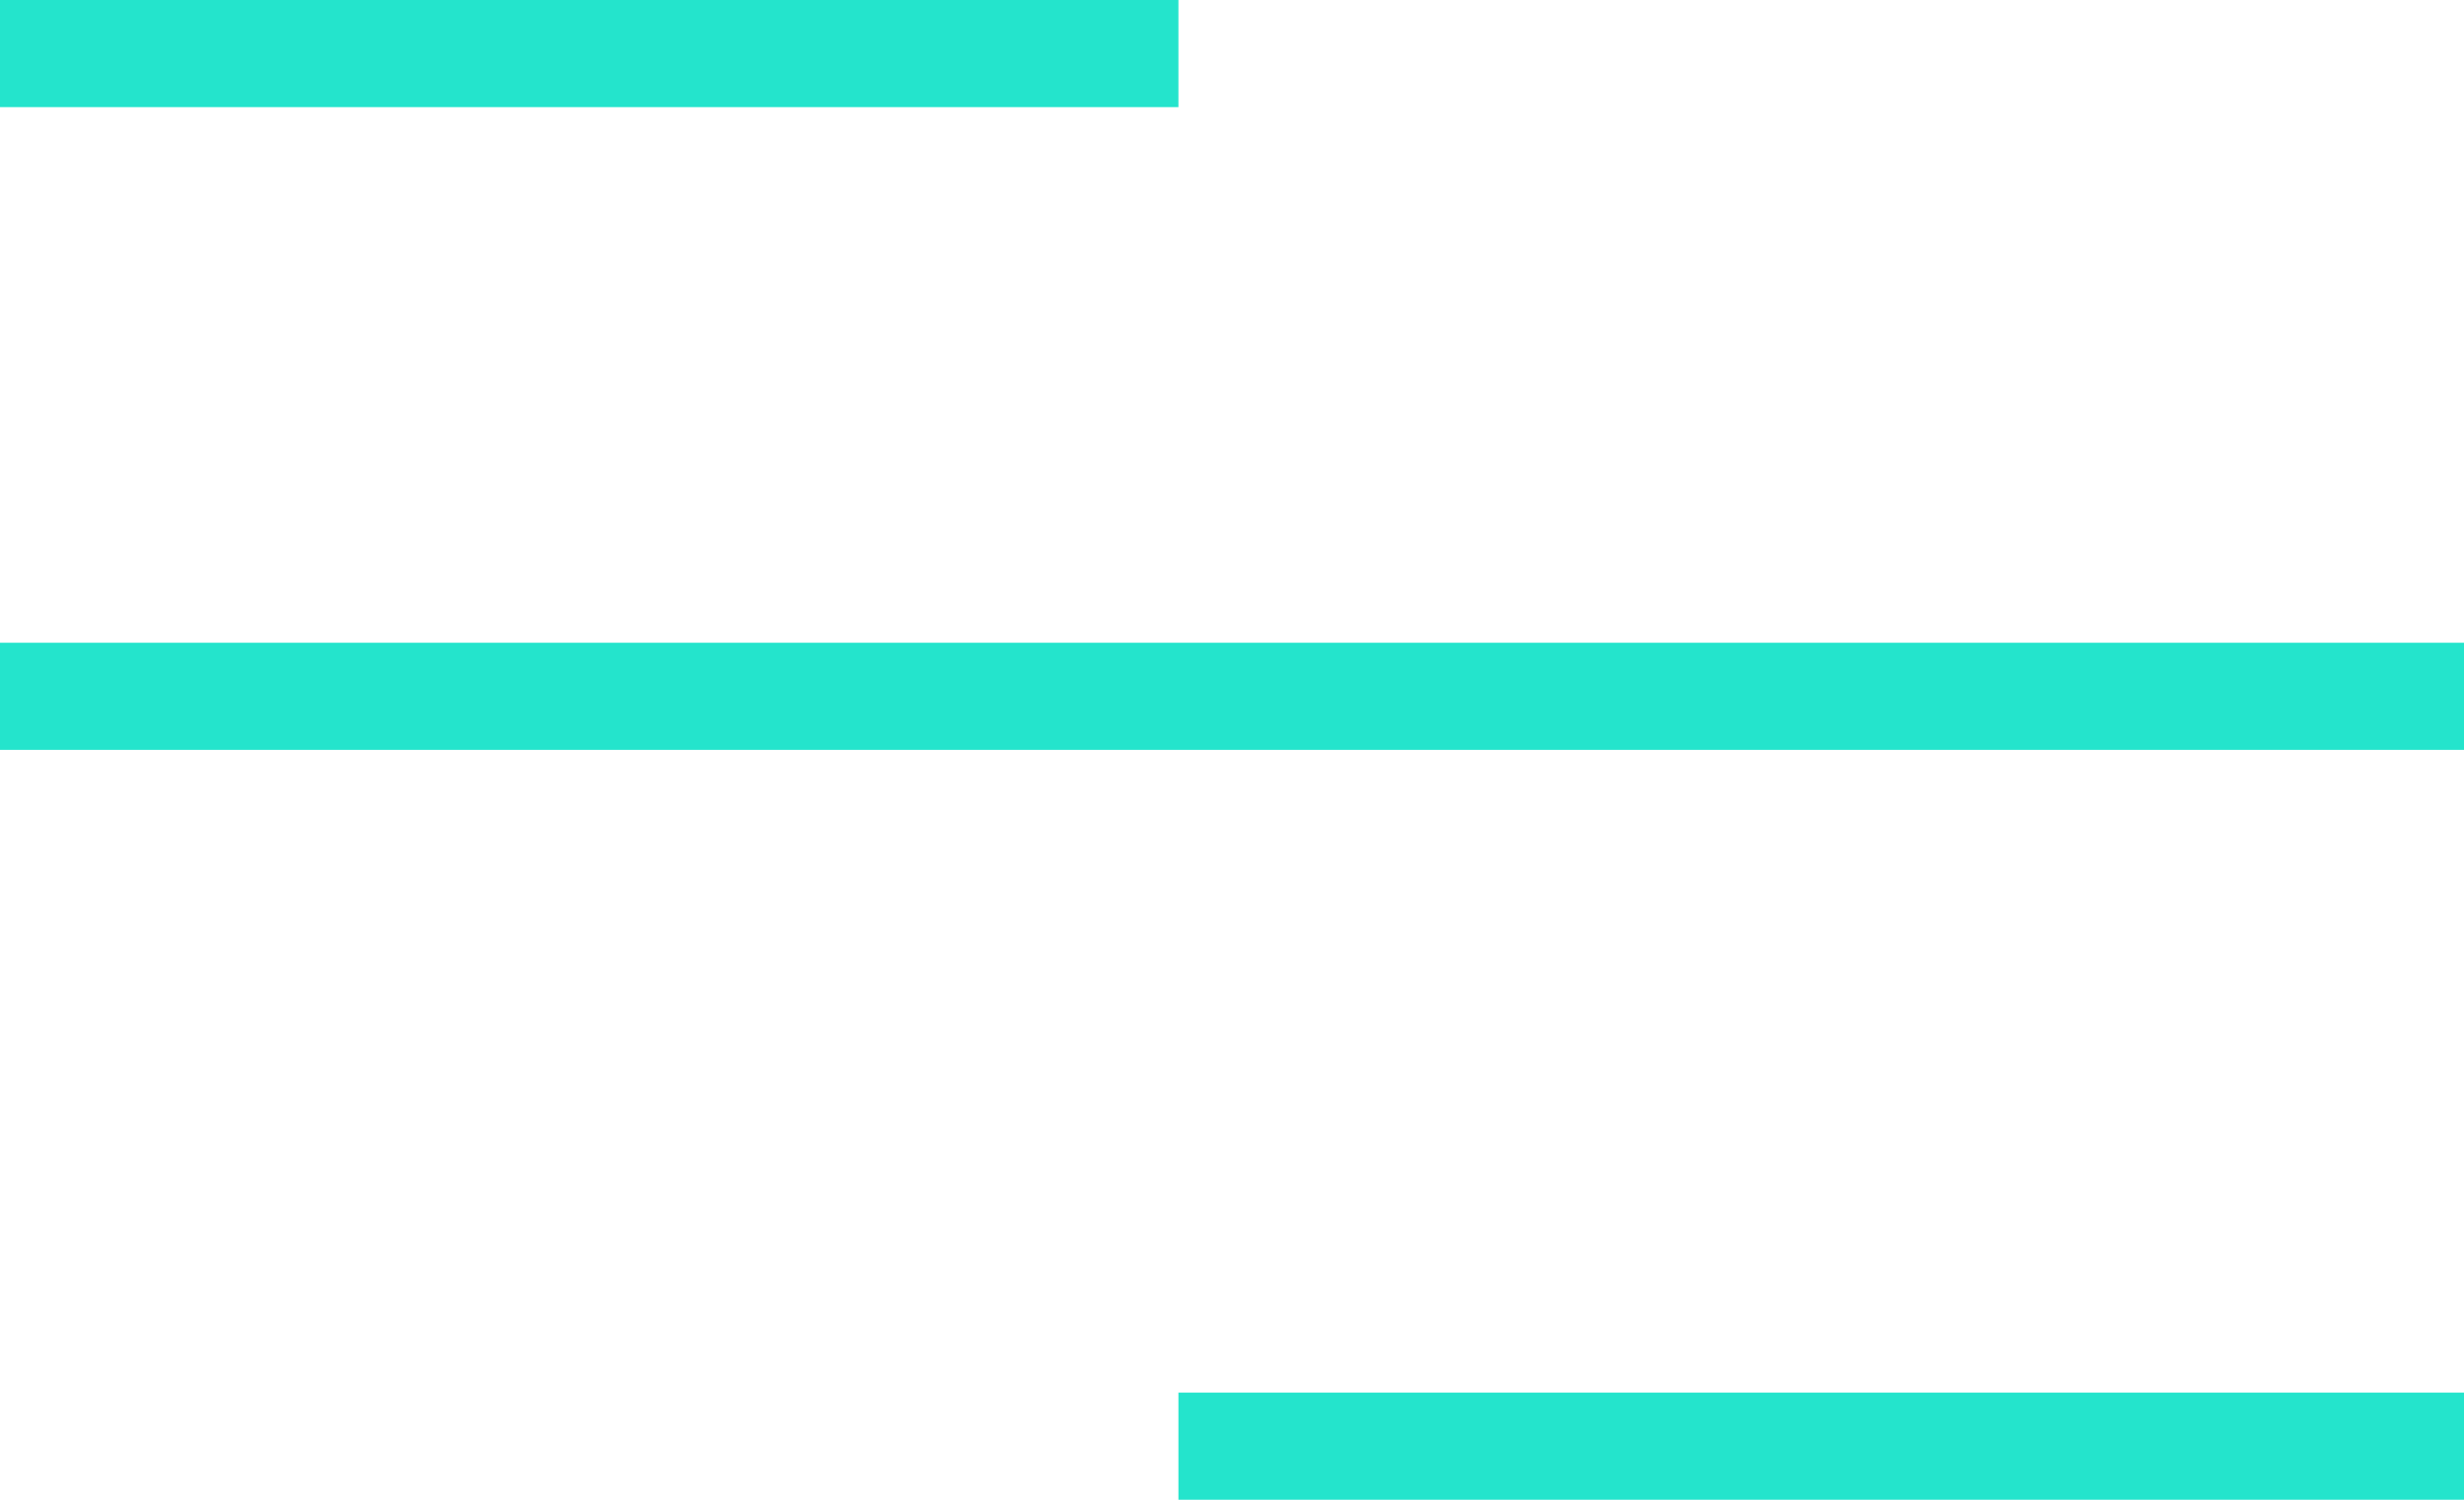
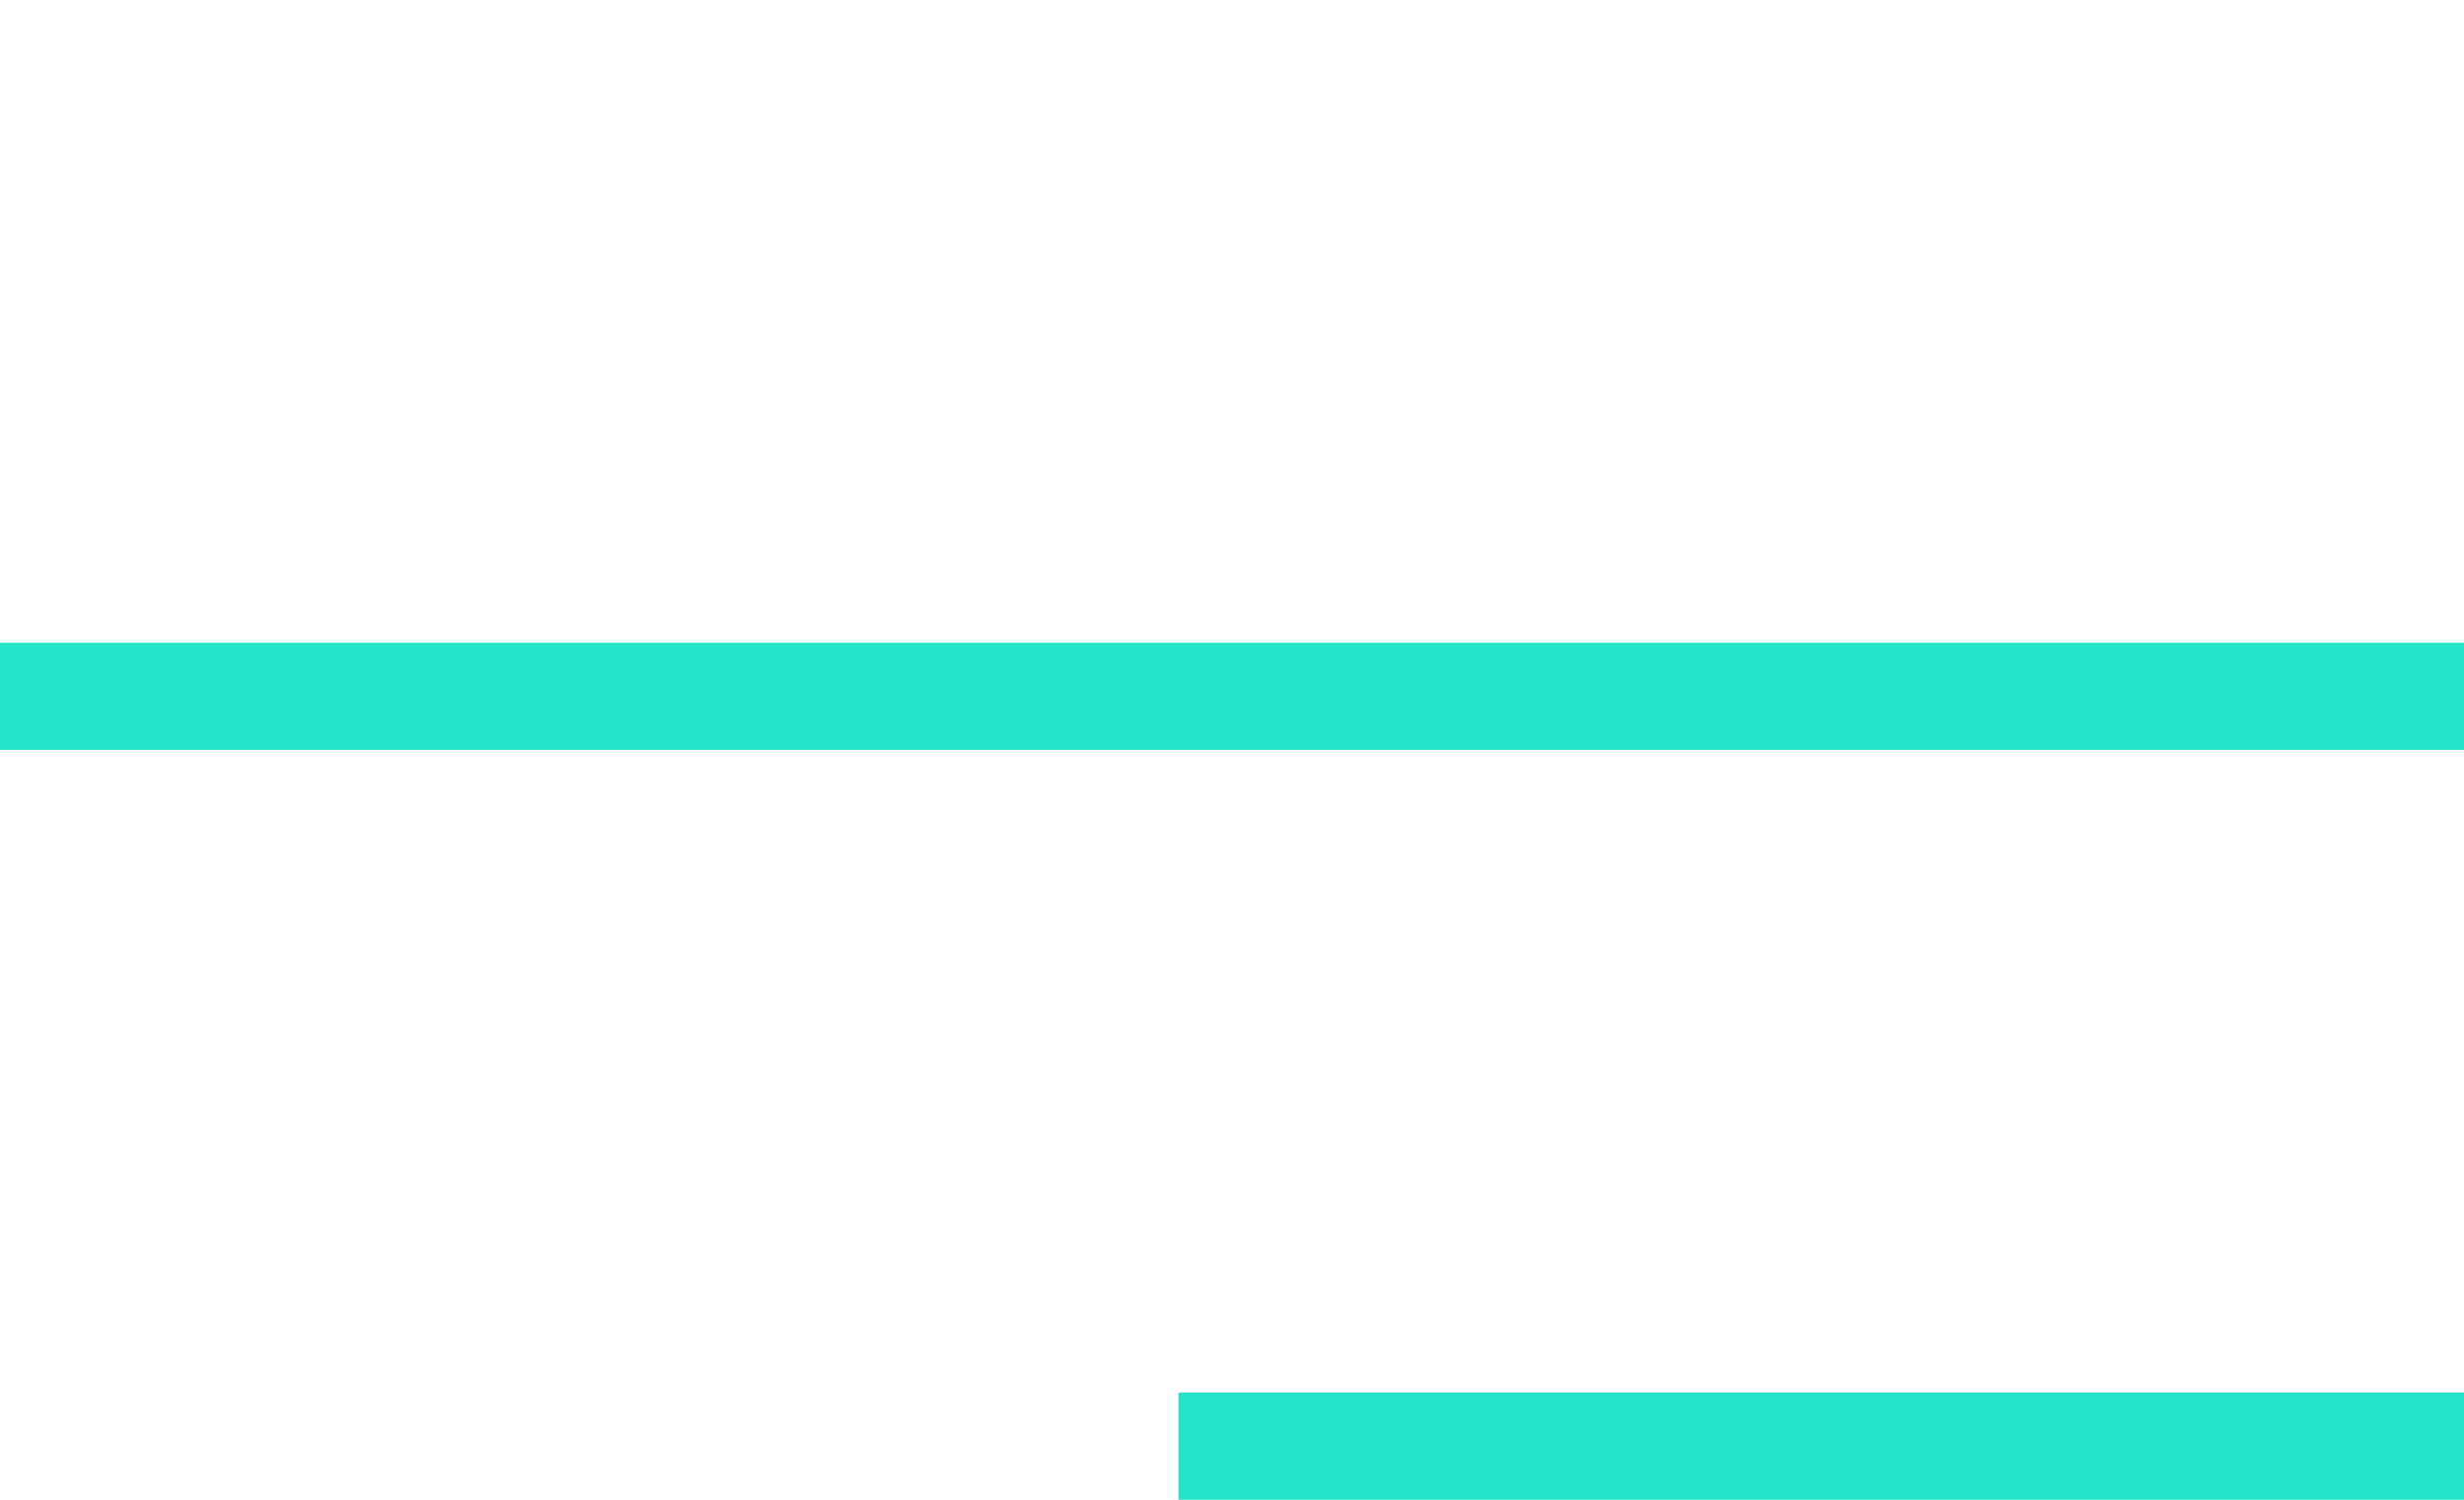
<svg xmlns="http://www.w3.org/2000/svg" width="23" height="14" viewBox="0 0 23 14" fill="none">
-   <line y1="0.5" x2="11" y2="0.5" stroke="#24E4CC" />
  <line x1="11" y1="13.5" x2="23" y2="13.5" stroke="#24E4CC" />
  <line y1="6.5" x2="23" y2="6.5" stroke="#24E4CC" />
</svg>